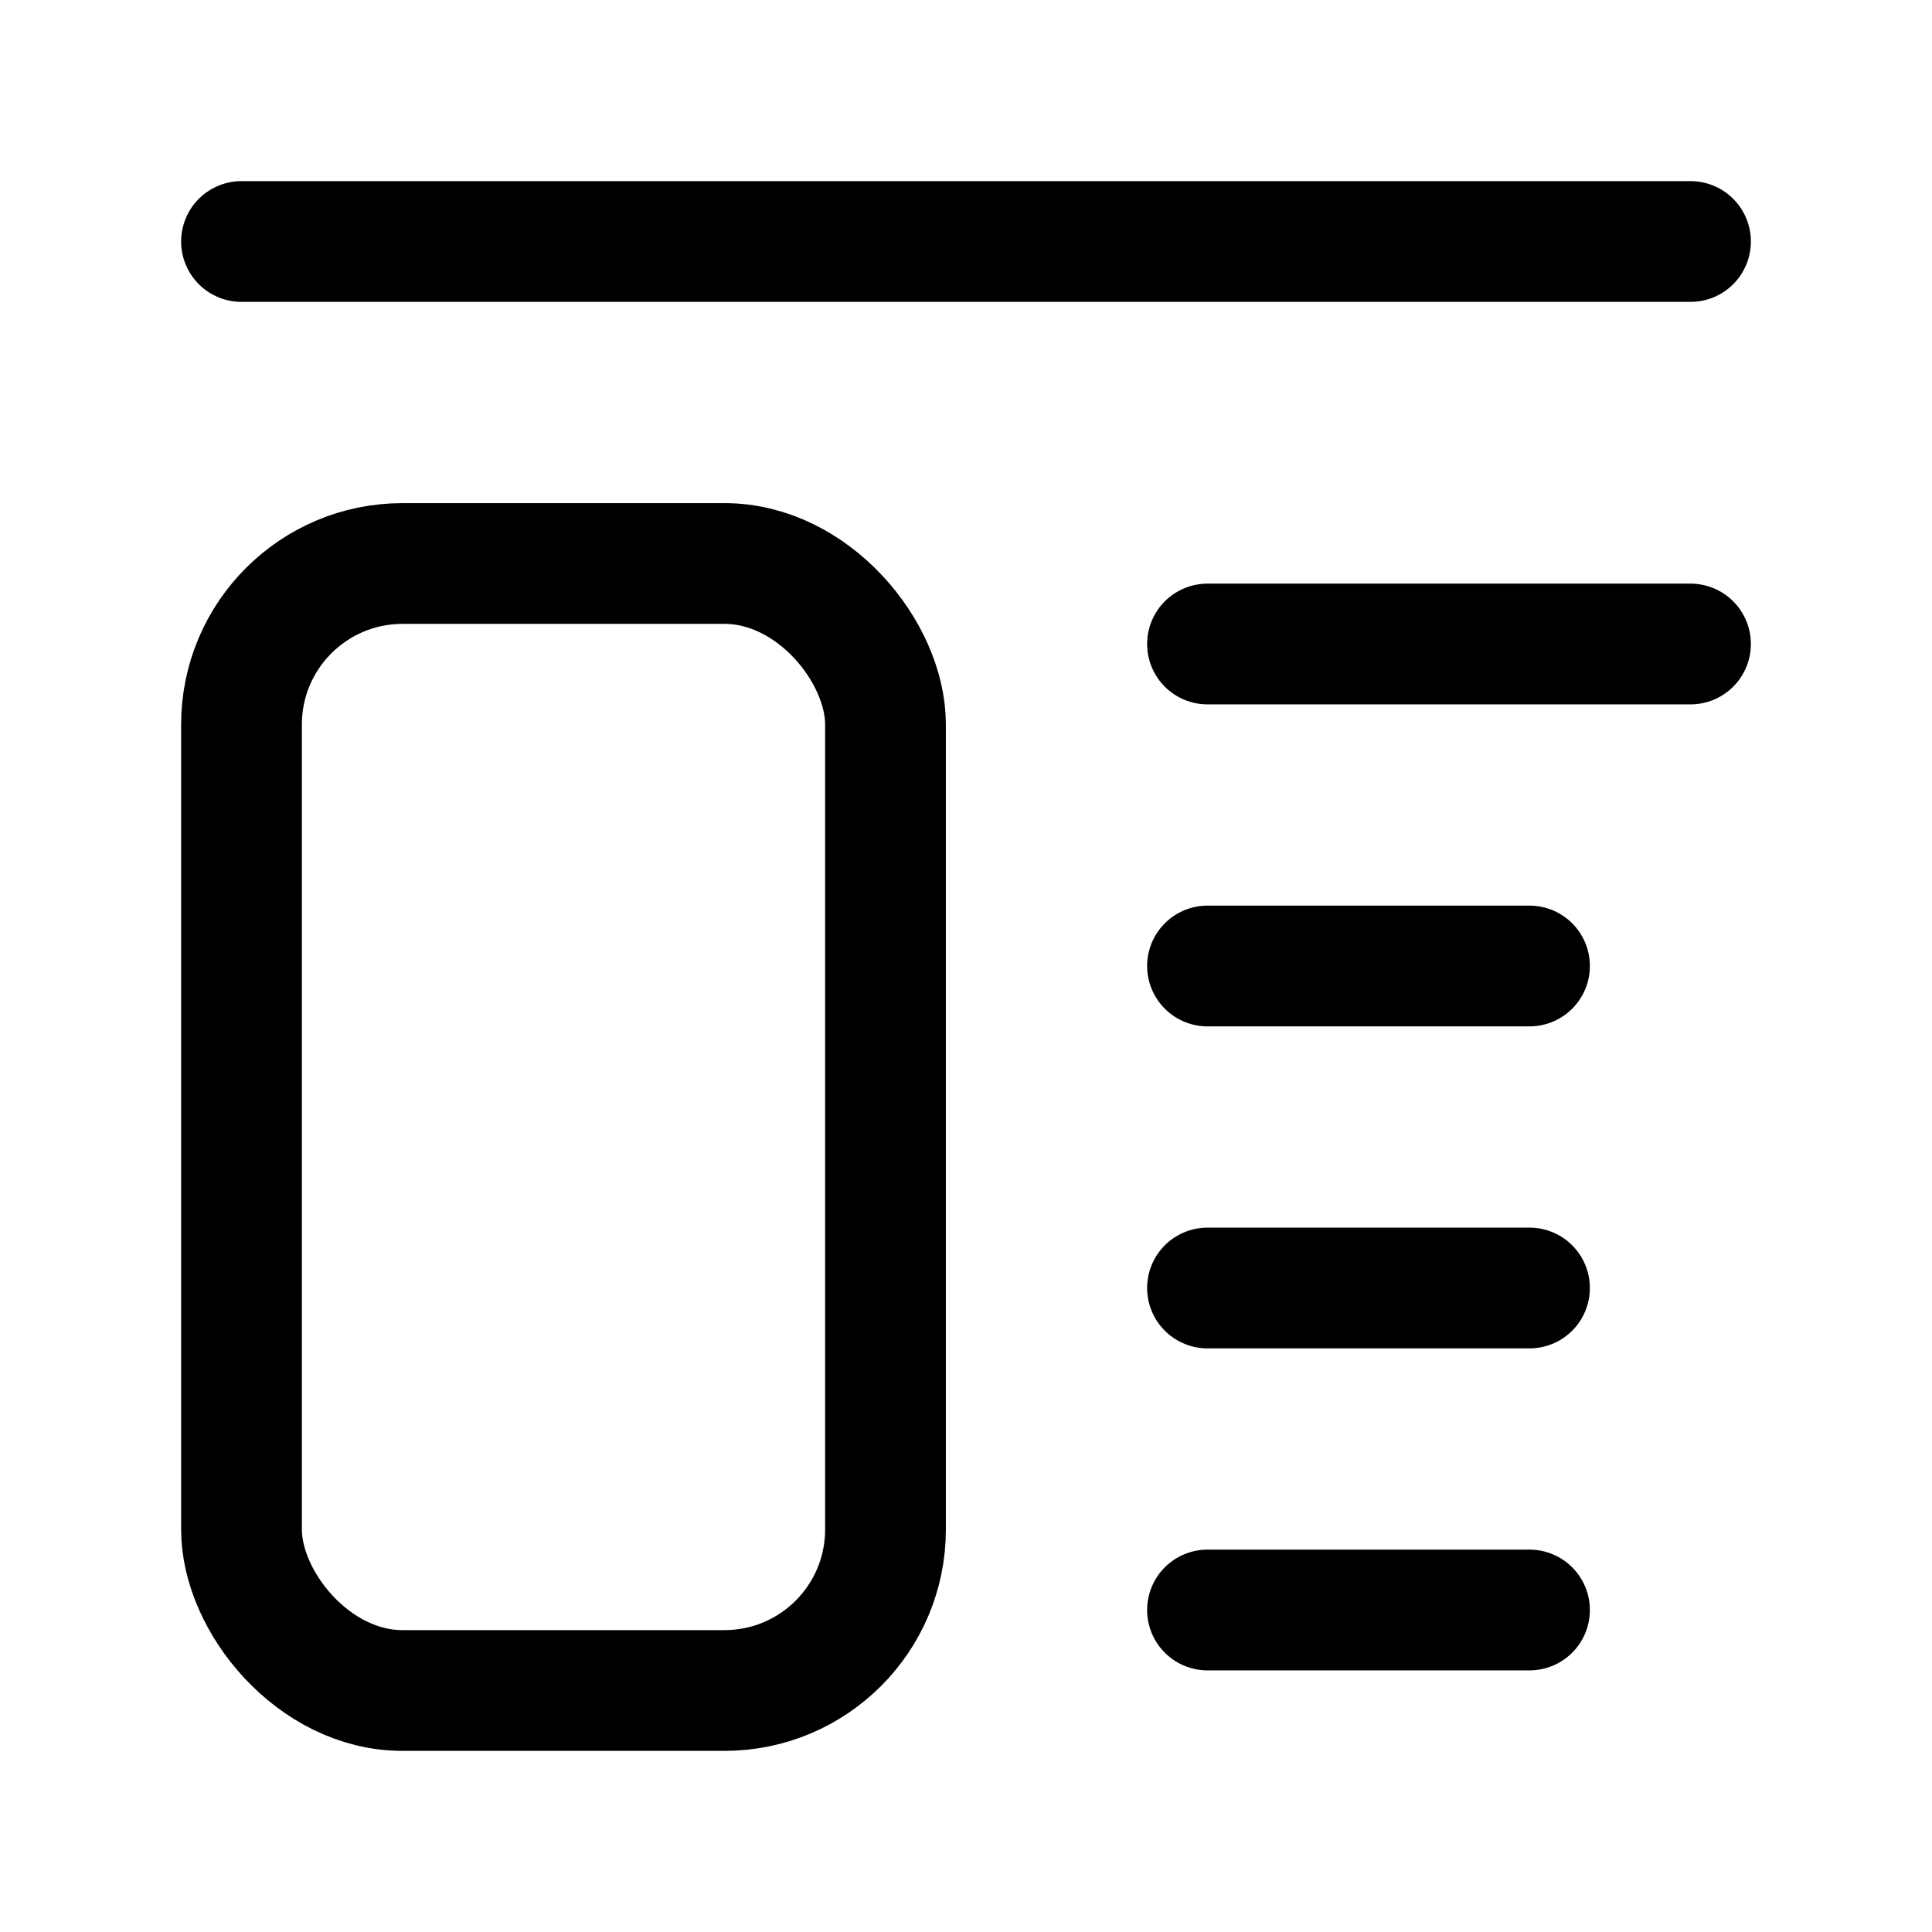
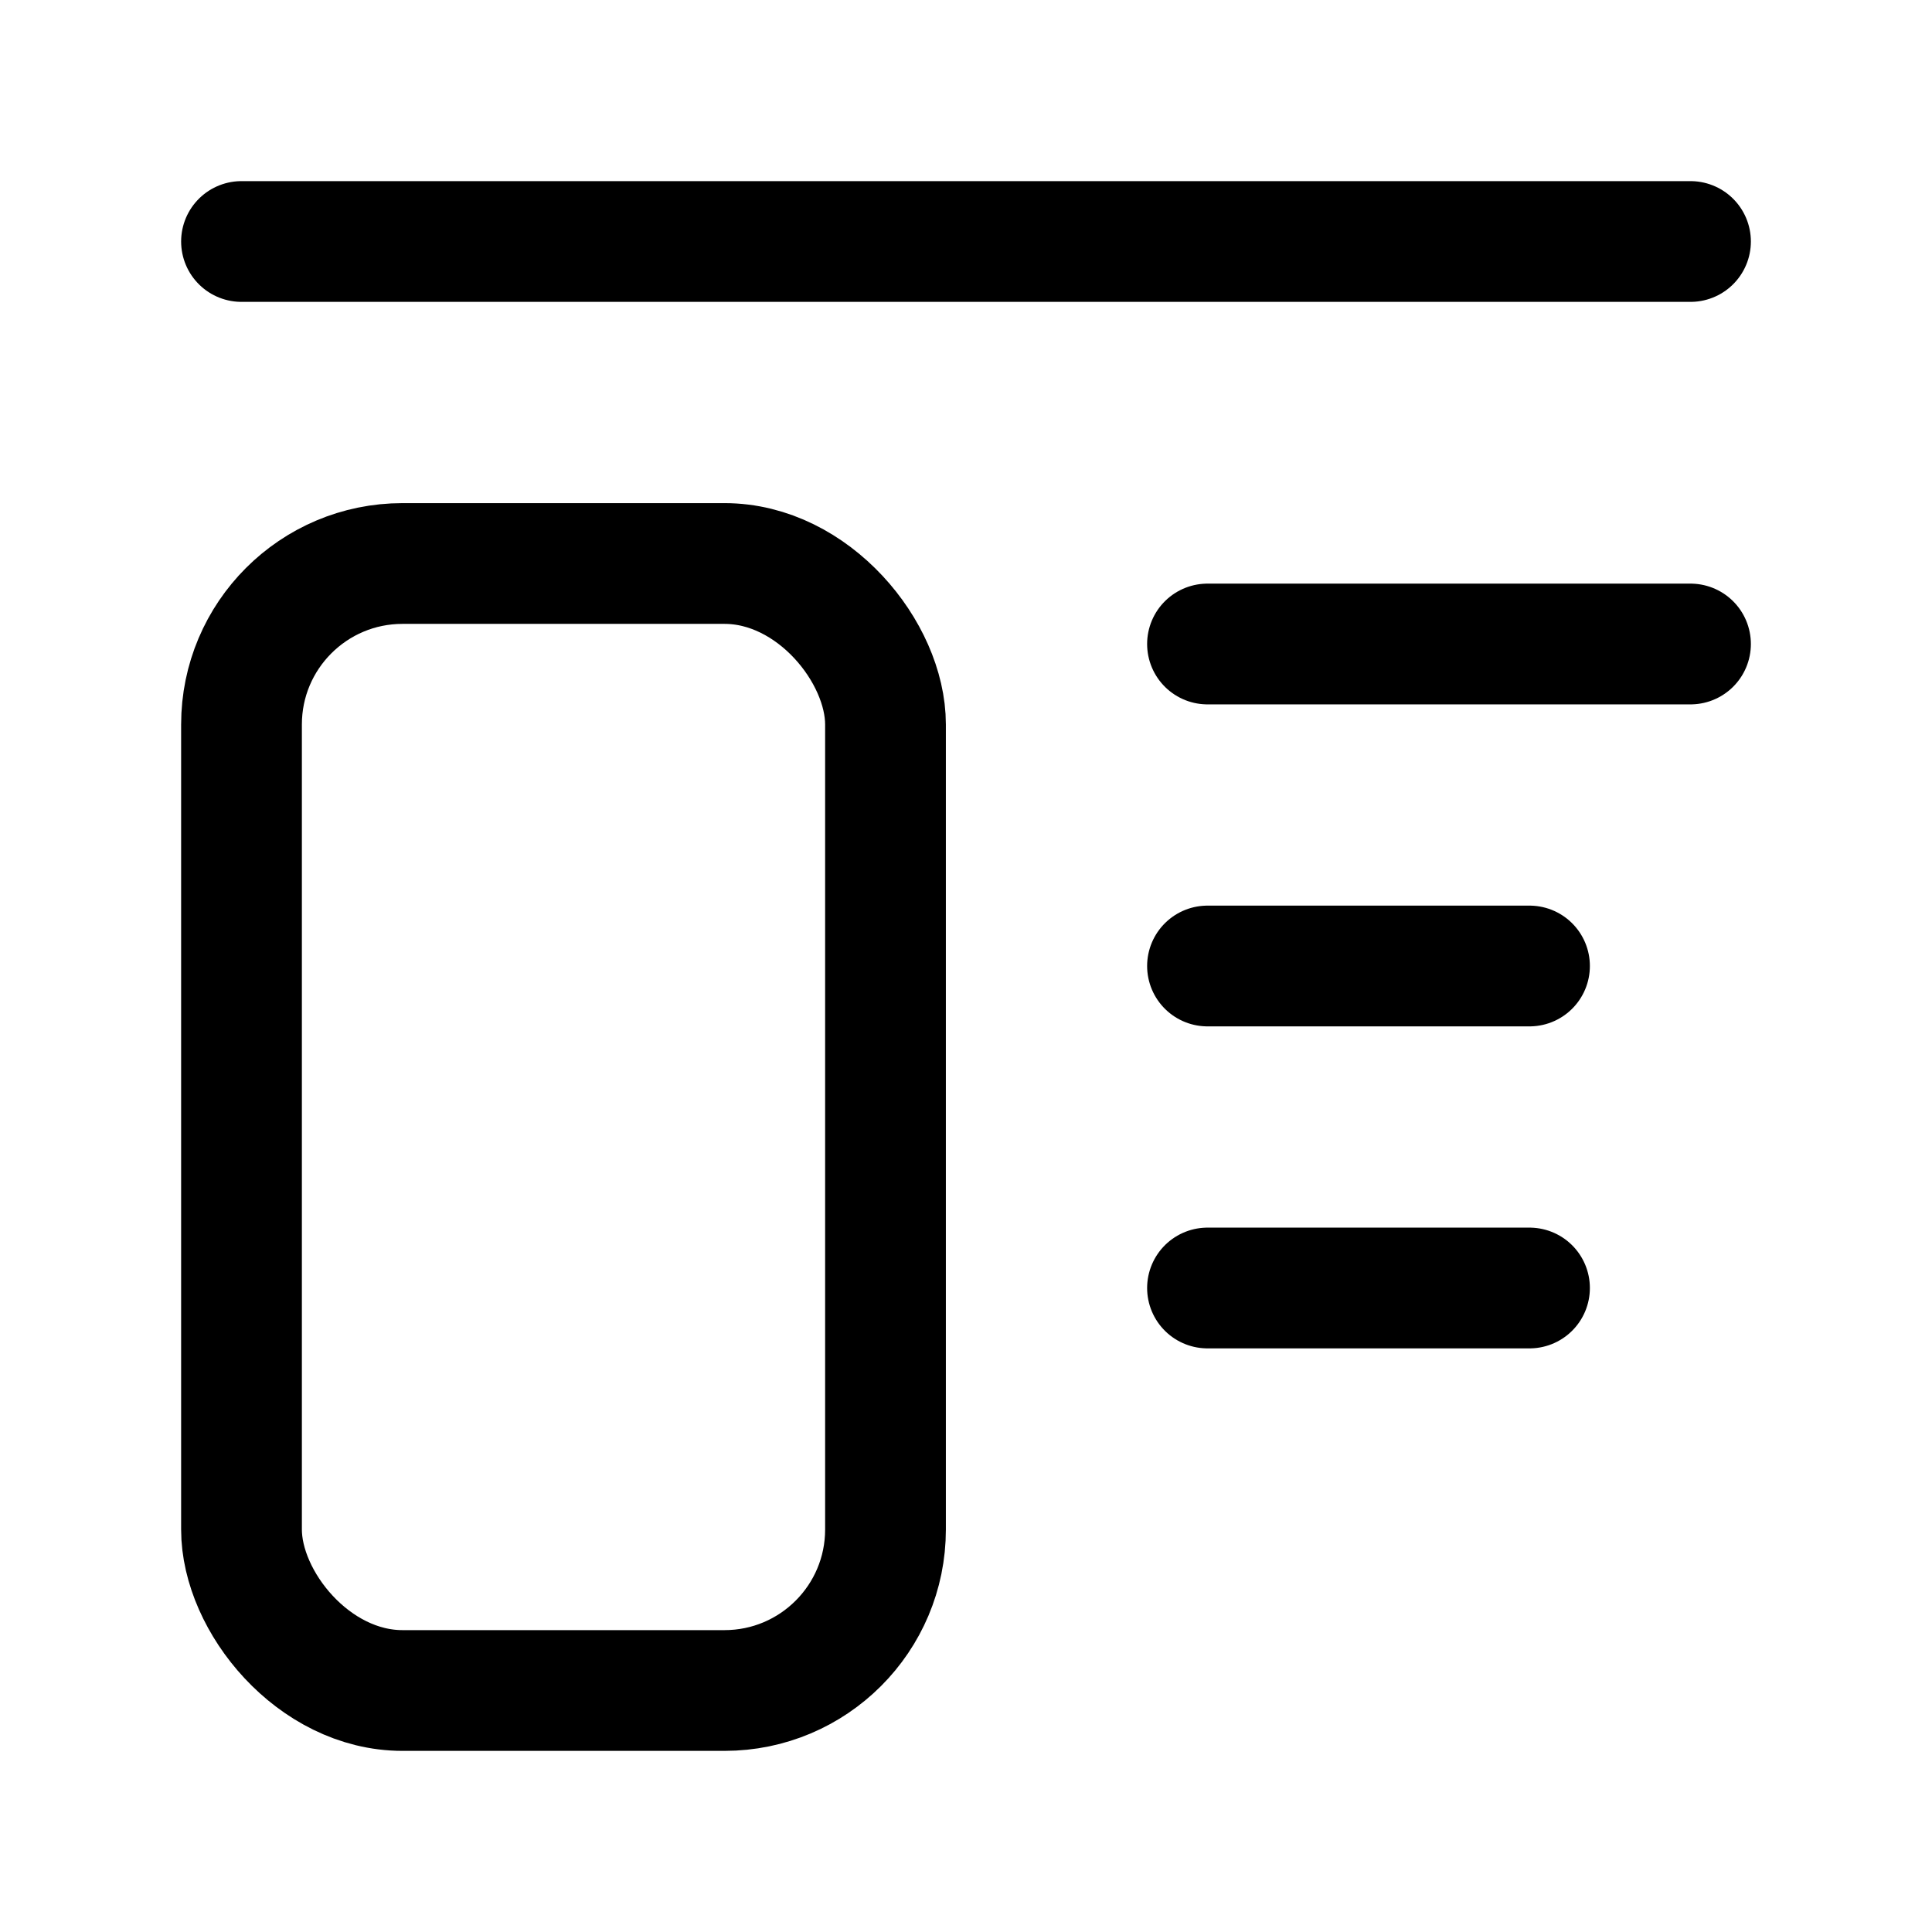
<svg xmlns="http://www.w3.org/2000/svg" width="800px" height="800px" viewBox="0 0 24 24">
  <defs>
    <style>.cls-1{fill:none;stroke:#000000;stroke-linecap:round;stroke-linejoin:round;stroke-width:1.5px;}</style>
  </defs>
  <g id="ic-layout-content-left">
    <line class="cls-1" x1="3" y1="3" x2="21" y2="3" />
    <line class="cls-1" x1="15" y1="8" x2="21" y2="8" />
    <line class="cls-1" x1="15" y1="12" x2="19" y2="12" />
    <line class="cls-1" x1="15" y1="16" x2="19" y2="16" />
-     <line class="cls-1" x1="15" y1="20" x2="19" y2="20" />
    <rect class="cls-1" x="3" y="7" width="8" height="14" rx="2" />
  </g>
</svg>